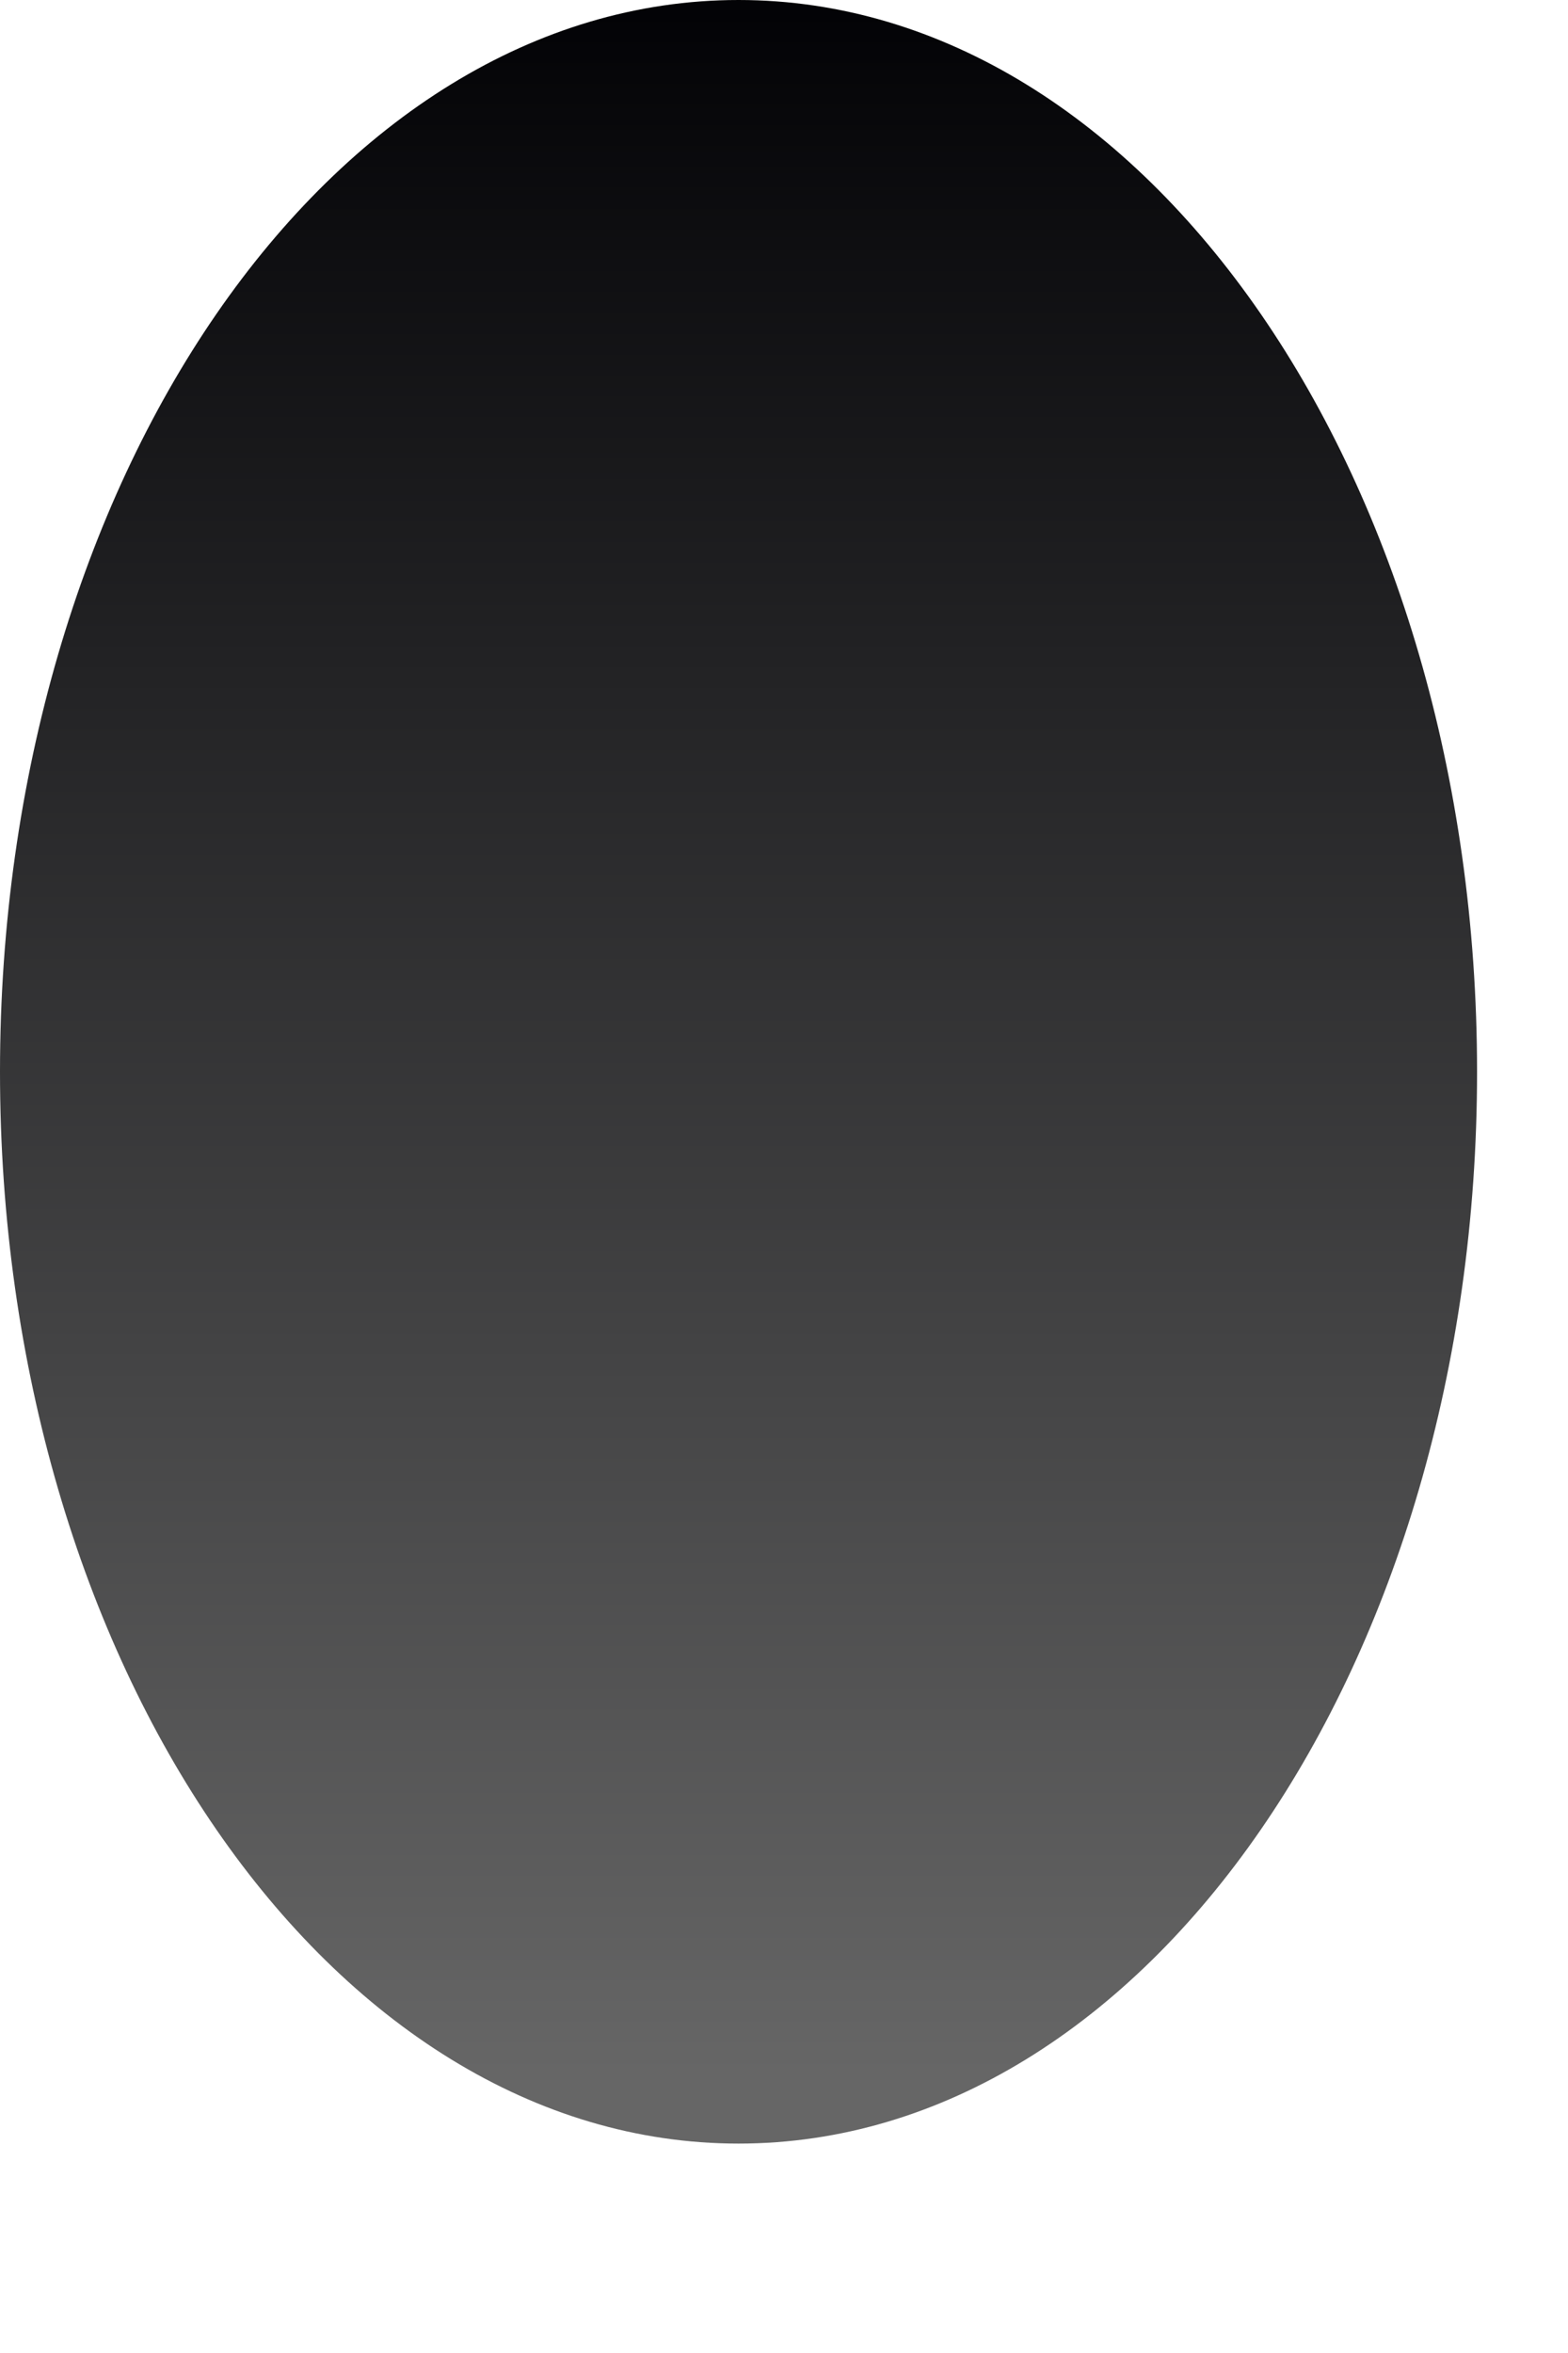
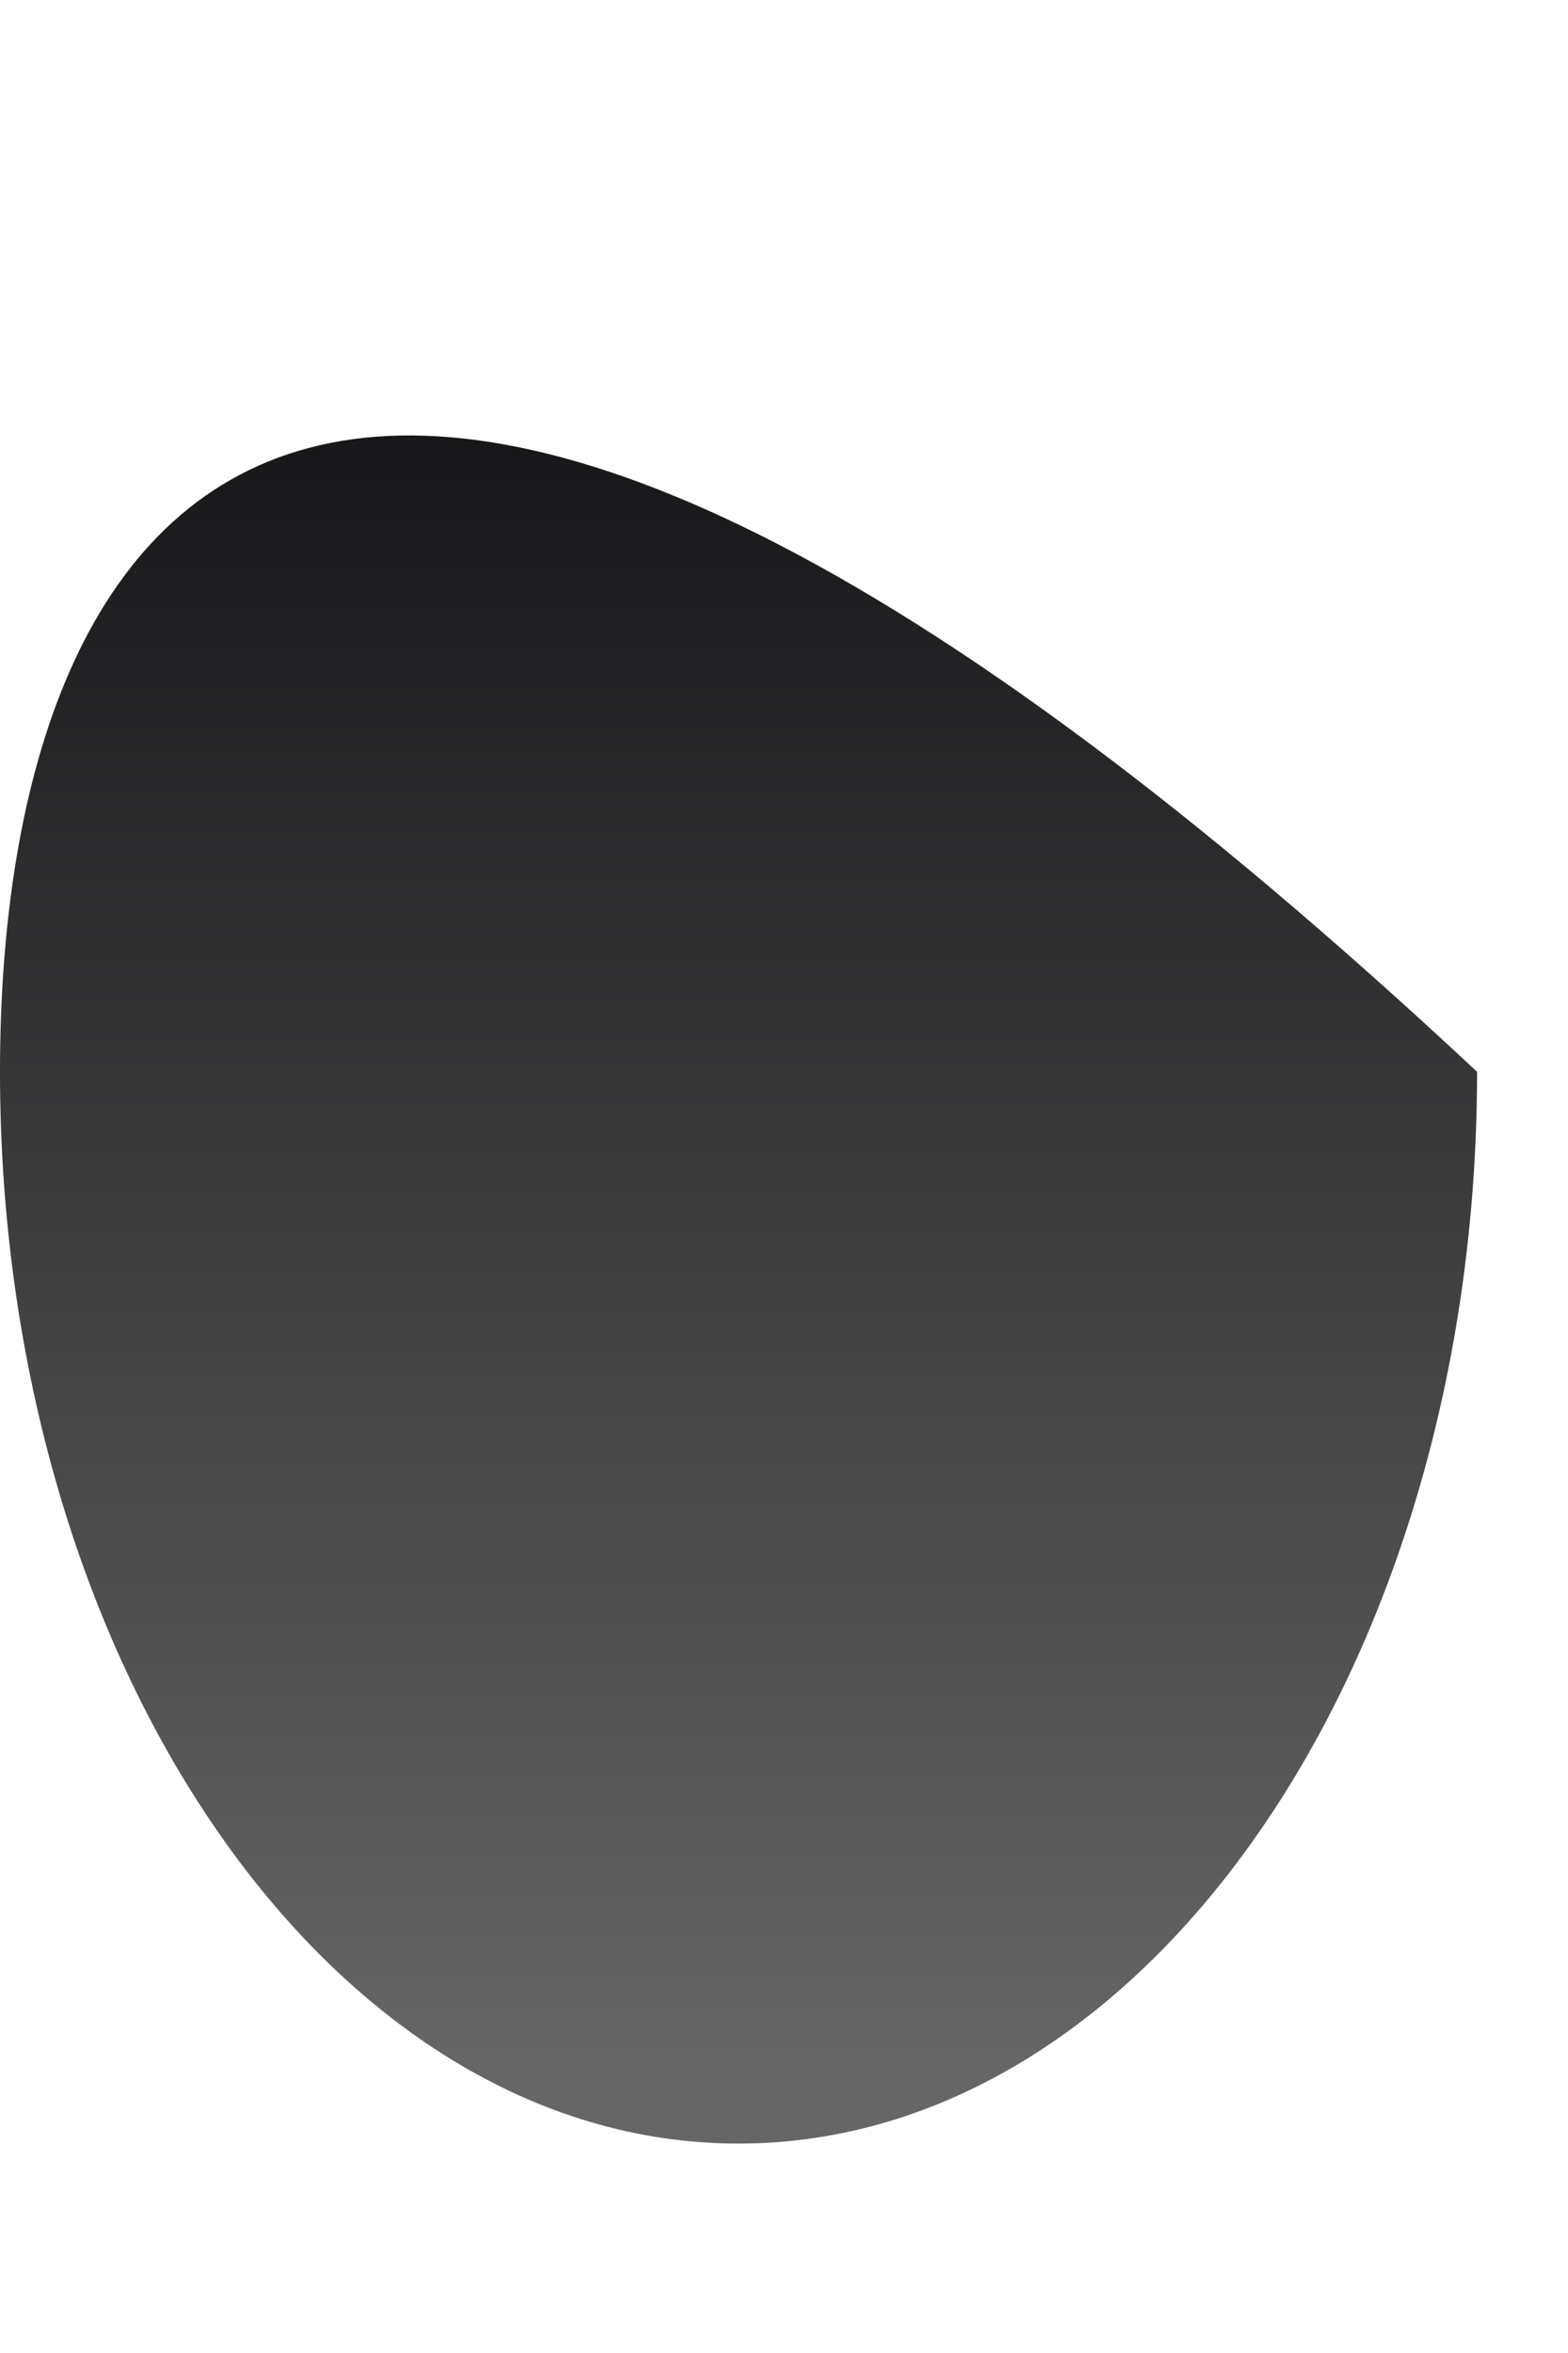
<svg xmlns="http://www.w3.org/2000/svg" fill="none" height="100%" overflow="visible" preserveAspectRatio="none" style="display: block;" viewBox="0 0 4 6" width="100%">
-   <path d="M1.884 5.466C2.925 5.466 3.768 4.242 3.768 2.733C3.768 1.224 2.925 0 1.884 0C0.844 0 0 1.224 0 2.733C0 4.242 0.844 5.466 1.884 5.466Z" fill="url(#paint0_linear_0_2784)" id="Base" />
+   <path d="M1.884 5.466C2.925 5.466 3.768 4.242 3.768 2.733C0.844 0 0 1.224 0 2.733C0 4.242 0.844 5.466 1.884 5.466Z" fill="url(#paint0_linear_0_2784)" id="Base" />
  <defs>
    <linearGradient gradientUnits="userSpaceOnUse" id="paint0_linear_0_2784" x1="1.884" x2="1.884" y1="5.292" y2="-0.083">
      <stop stop-color="#666666" />
      <stop offset="1" stop-color="#010104" />
    </linearGradient>
  </defs>
</svg>